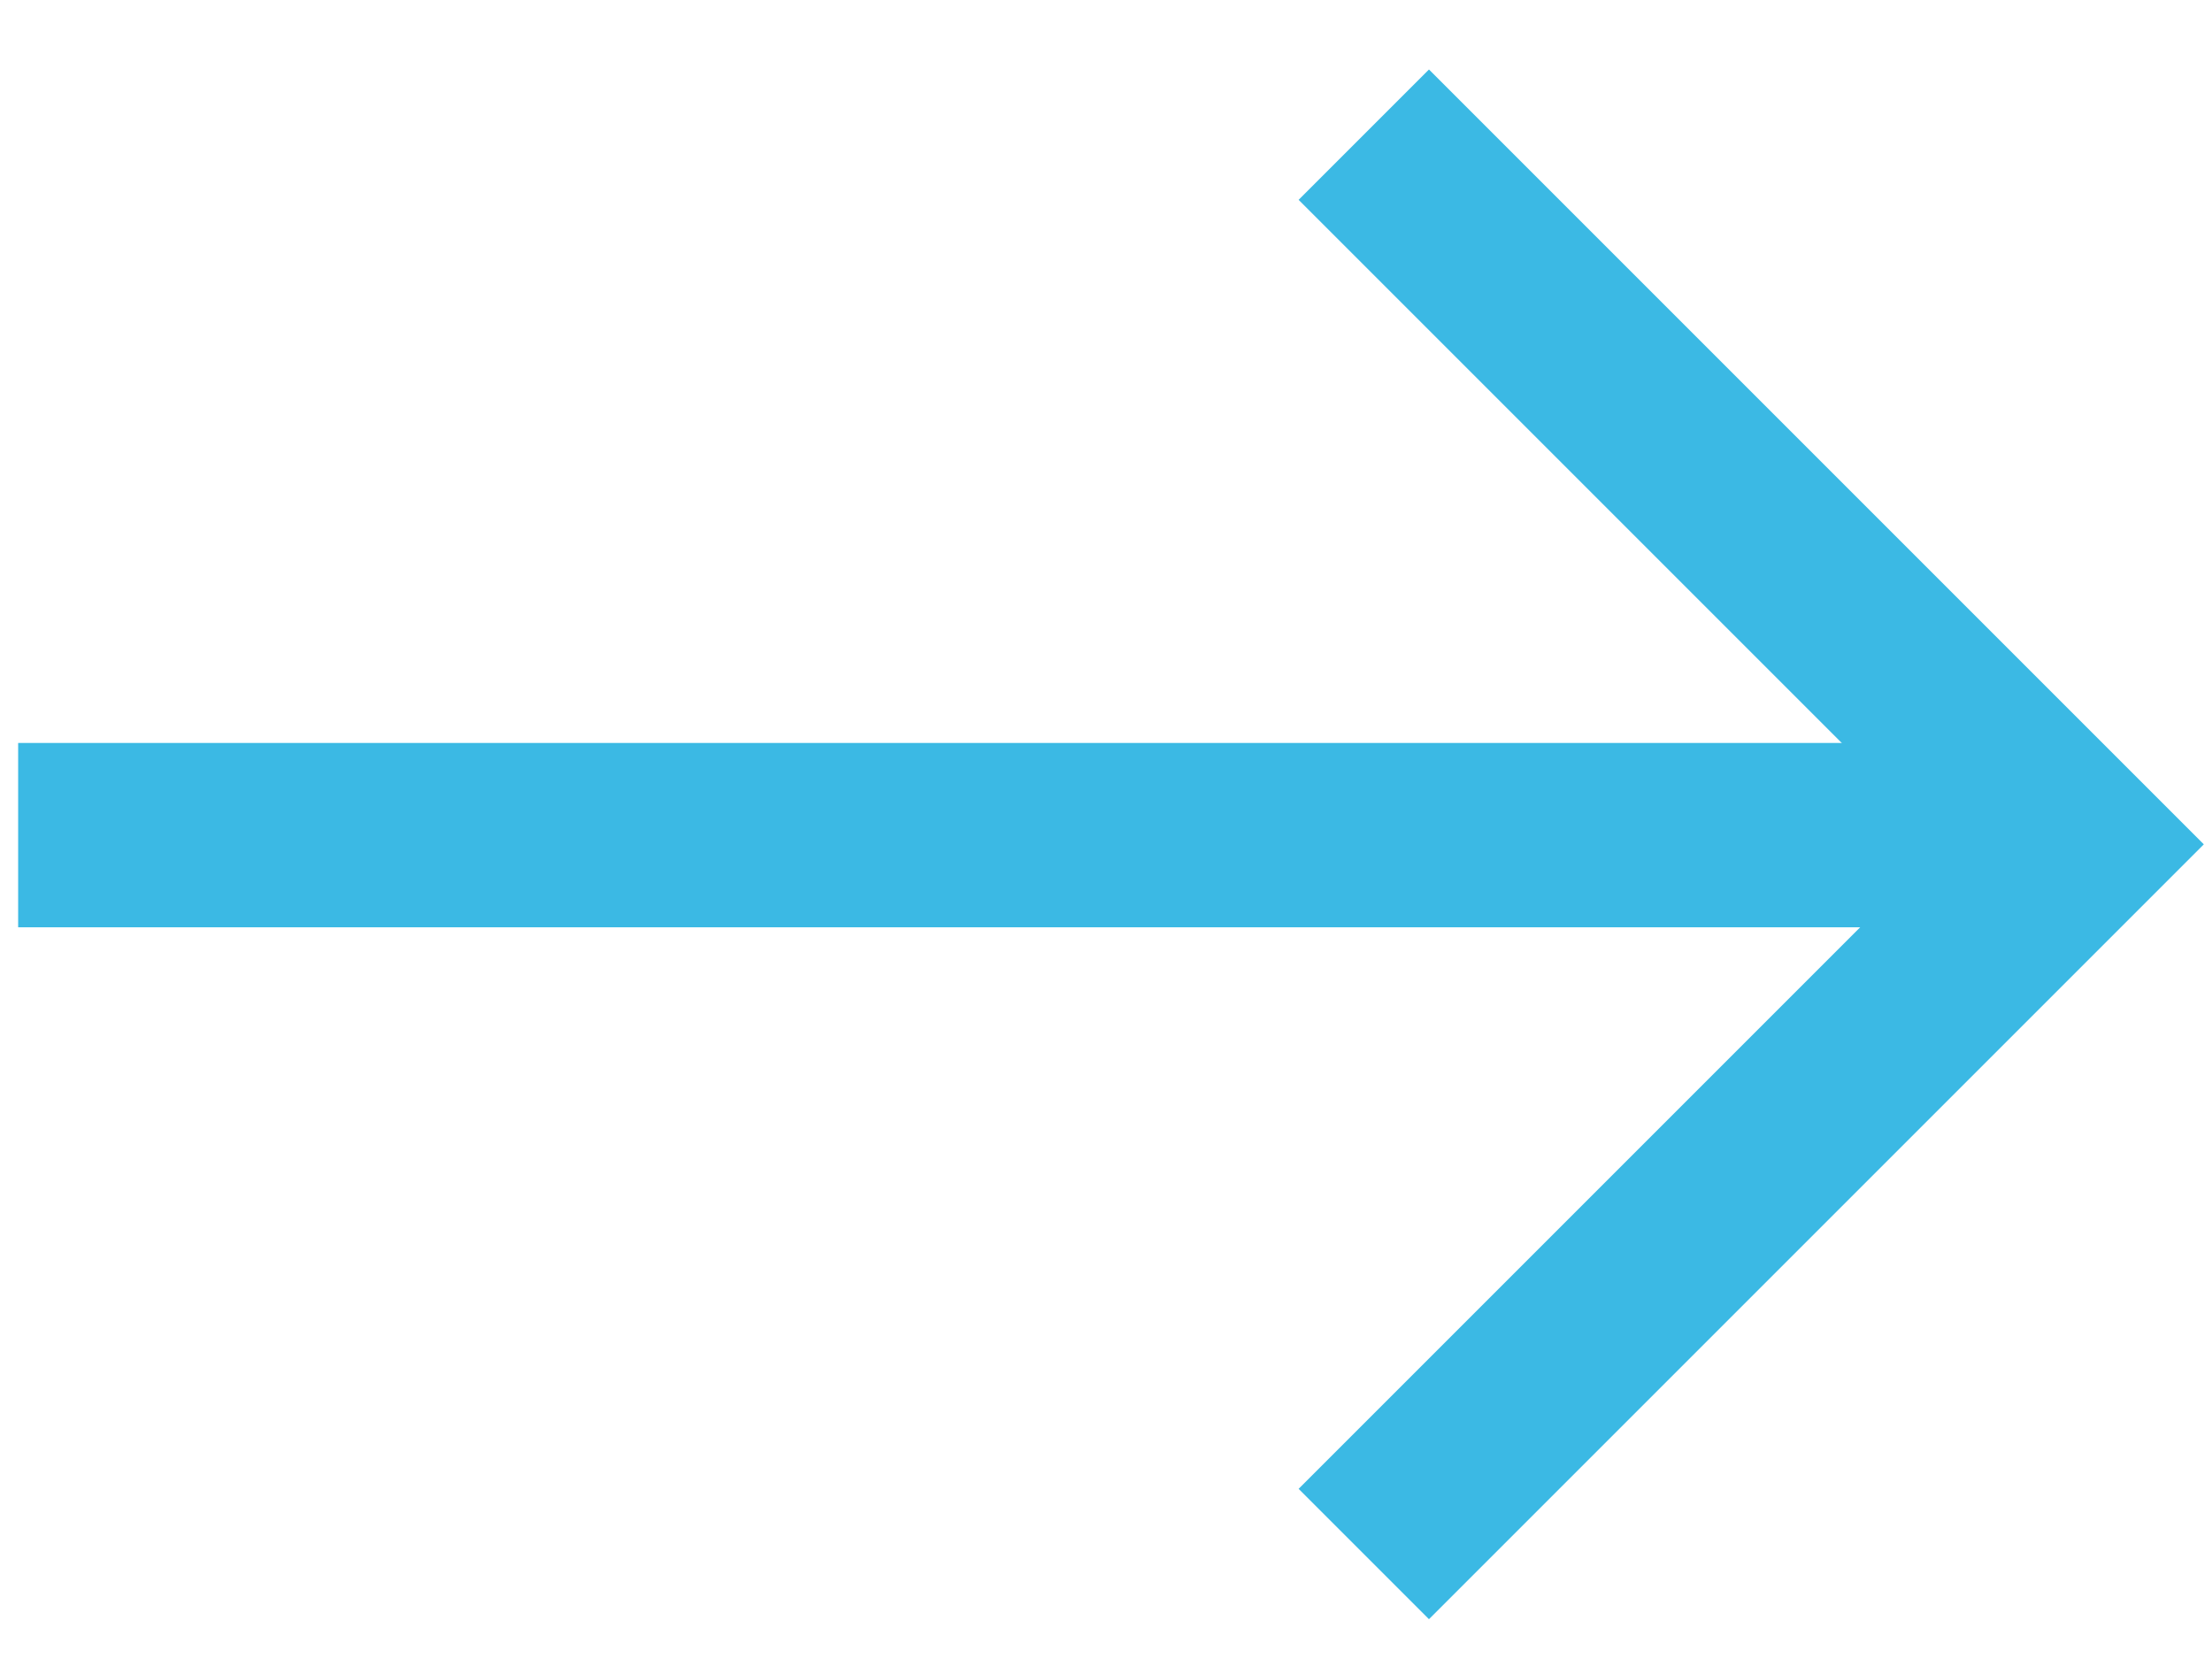
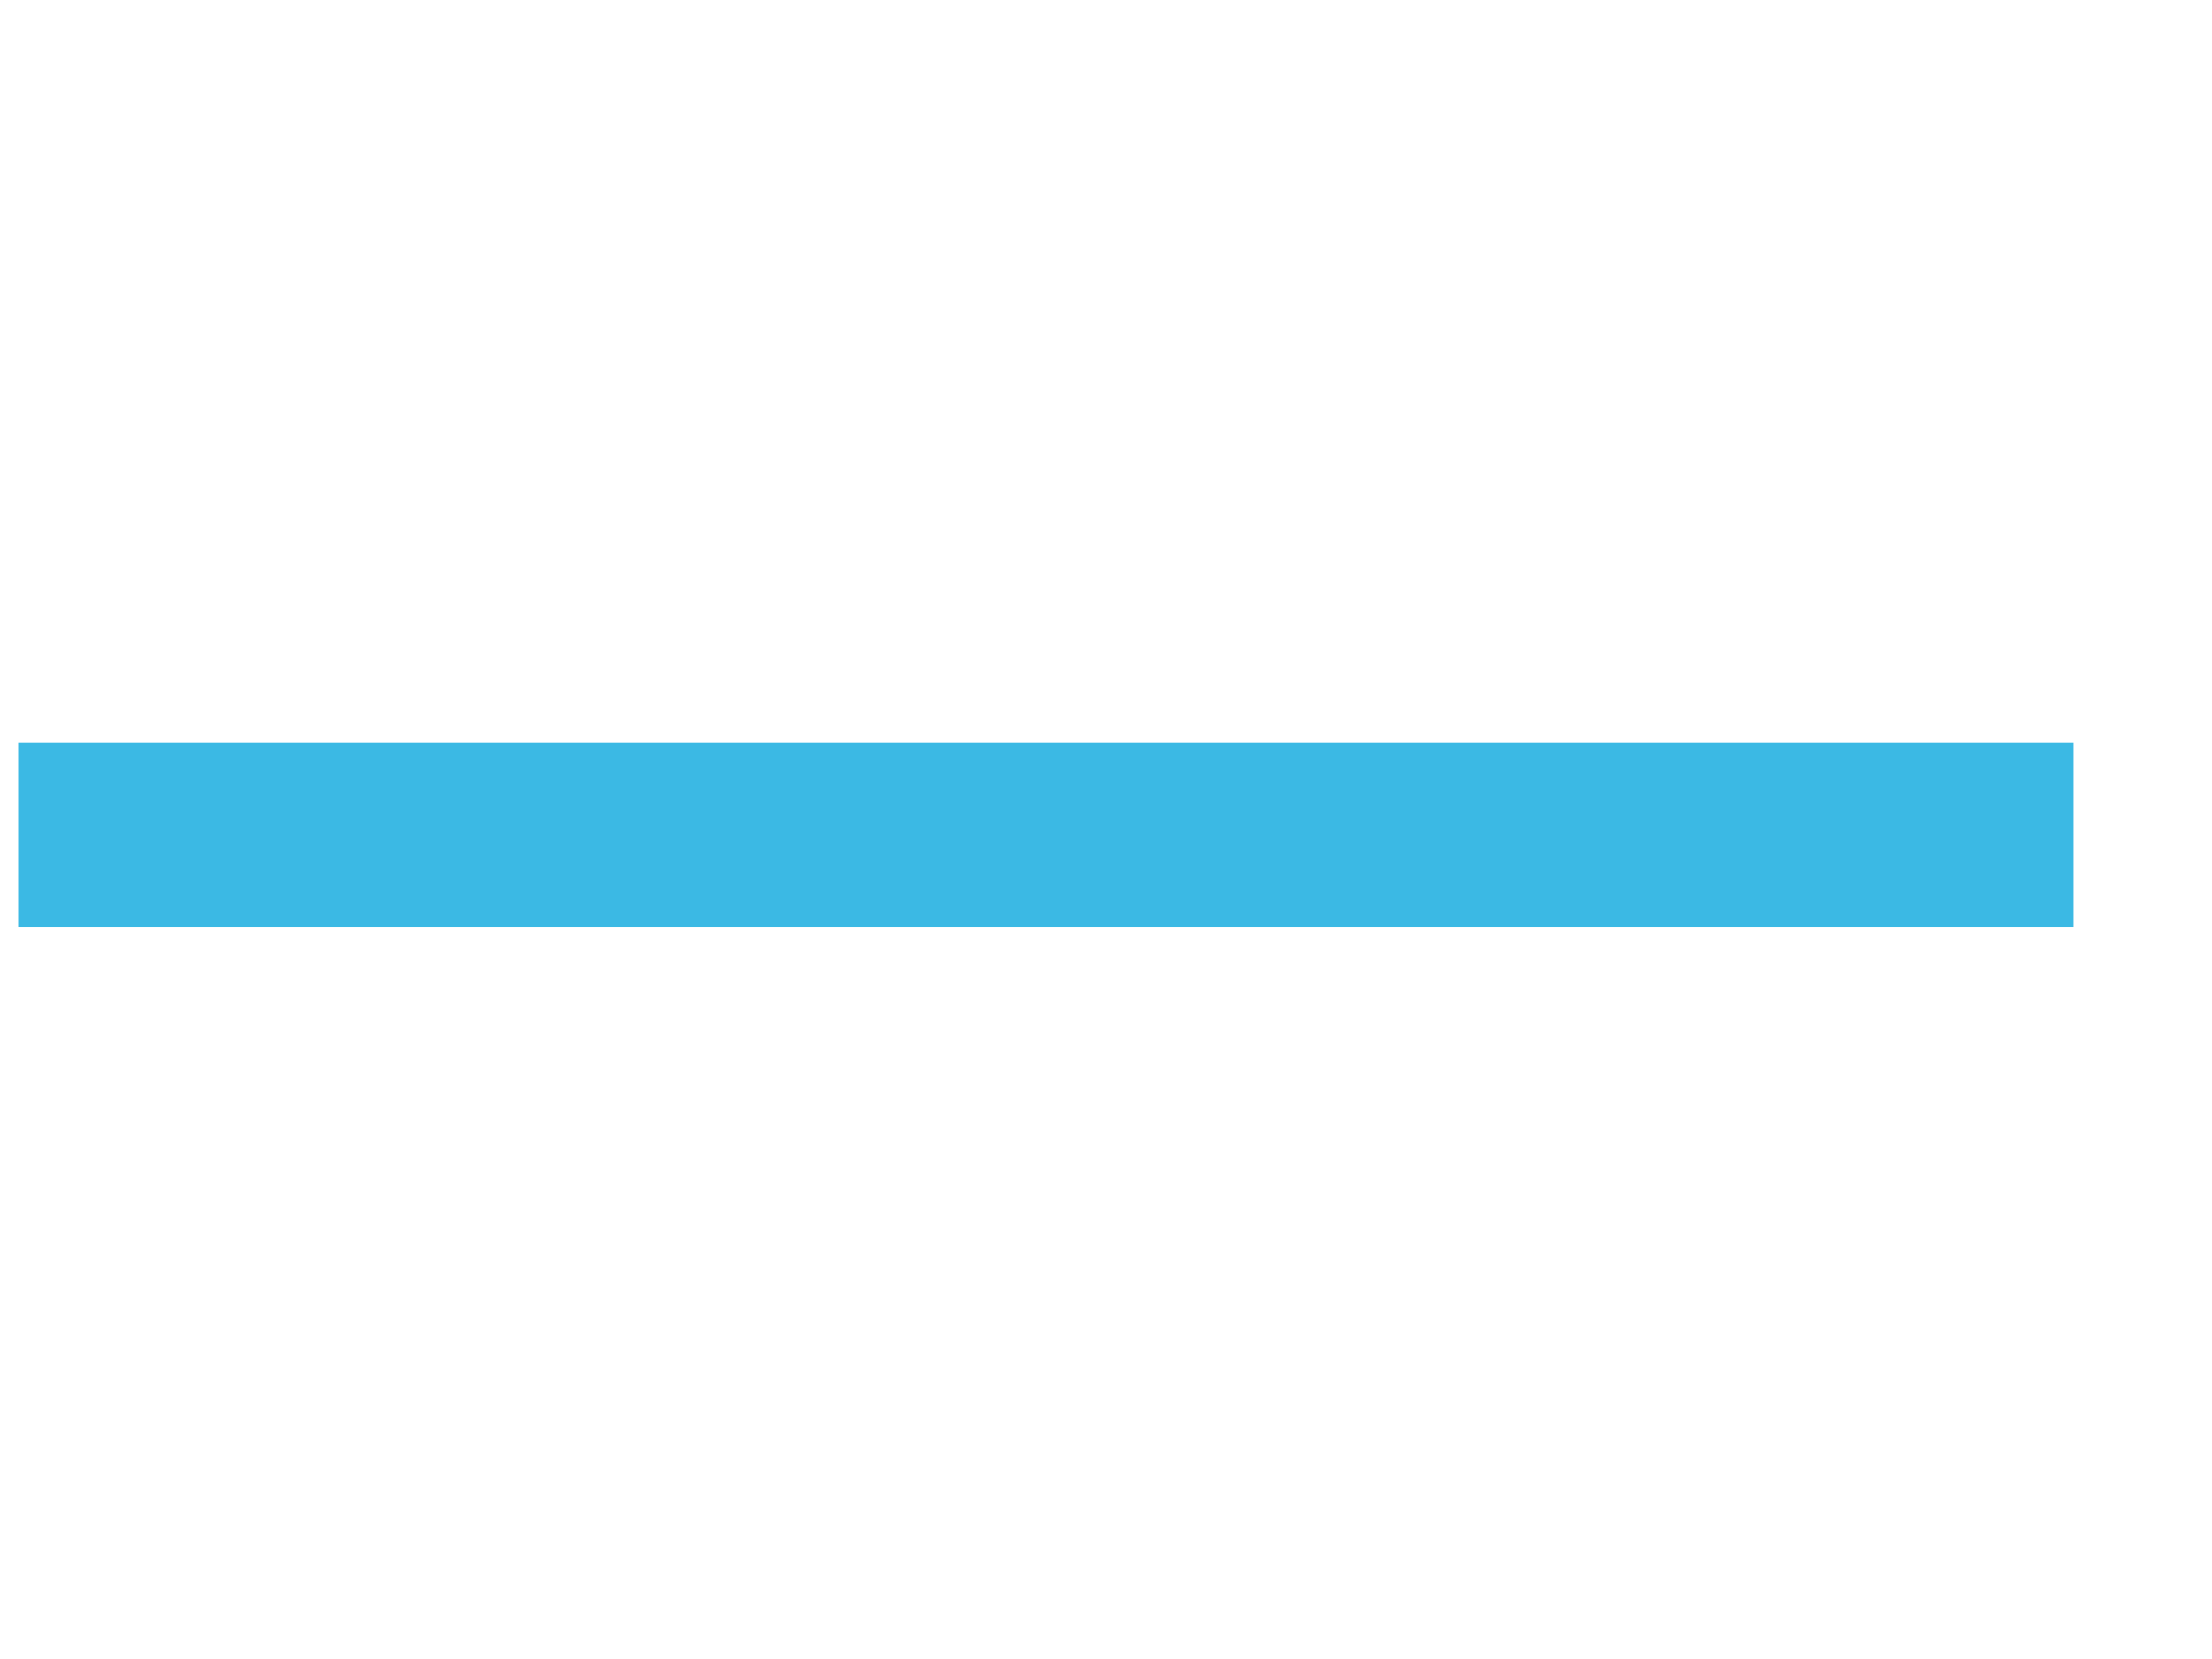
<svg xmlns="http://www.w3.org/2000/svg" version="1.1" id="Ebene_1" x="0px" y="0px" viewBox="0 0 24 18" style="enable-background:new 0 0 24 18;" xml:space="preserve">
  <style type="text/css">
	.st0{fill:none;stroke:#3BB9E4;stroke-width:2;}
</style>
  <g id="Gruppe_2727" transform="translate(-949 -5383.439)">
    <g id="Gruppe_2250" transform="translate(659.797 4058)">
      <path id="Pfad_1915" class="st0" d="M289.4,1334.5h22.3" />
-       <path id="Pfad_1916" class="st0" d="M304,1326.9l7.7,7.7l-7.7,7.7" />
    </g>
  </g>
</svg>